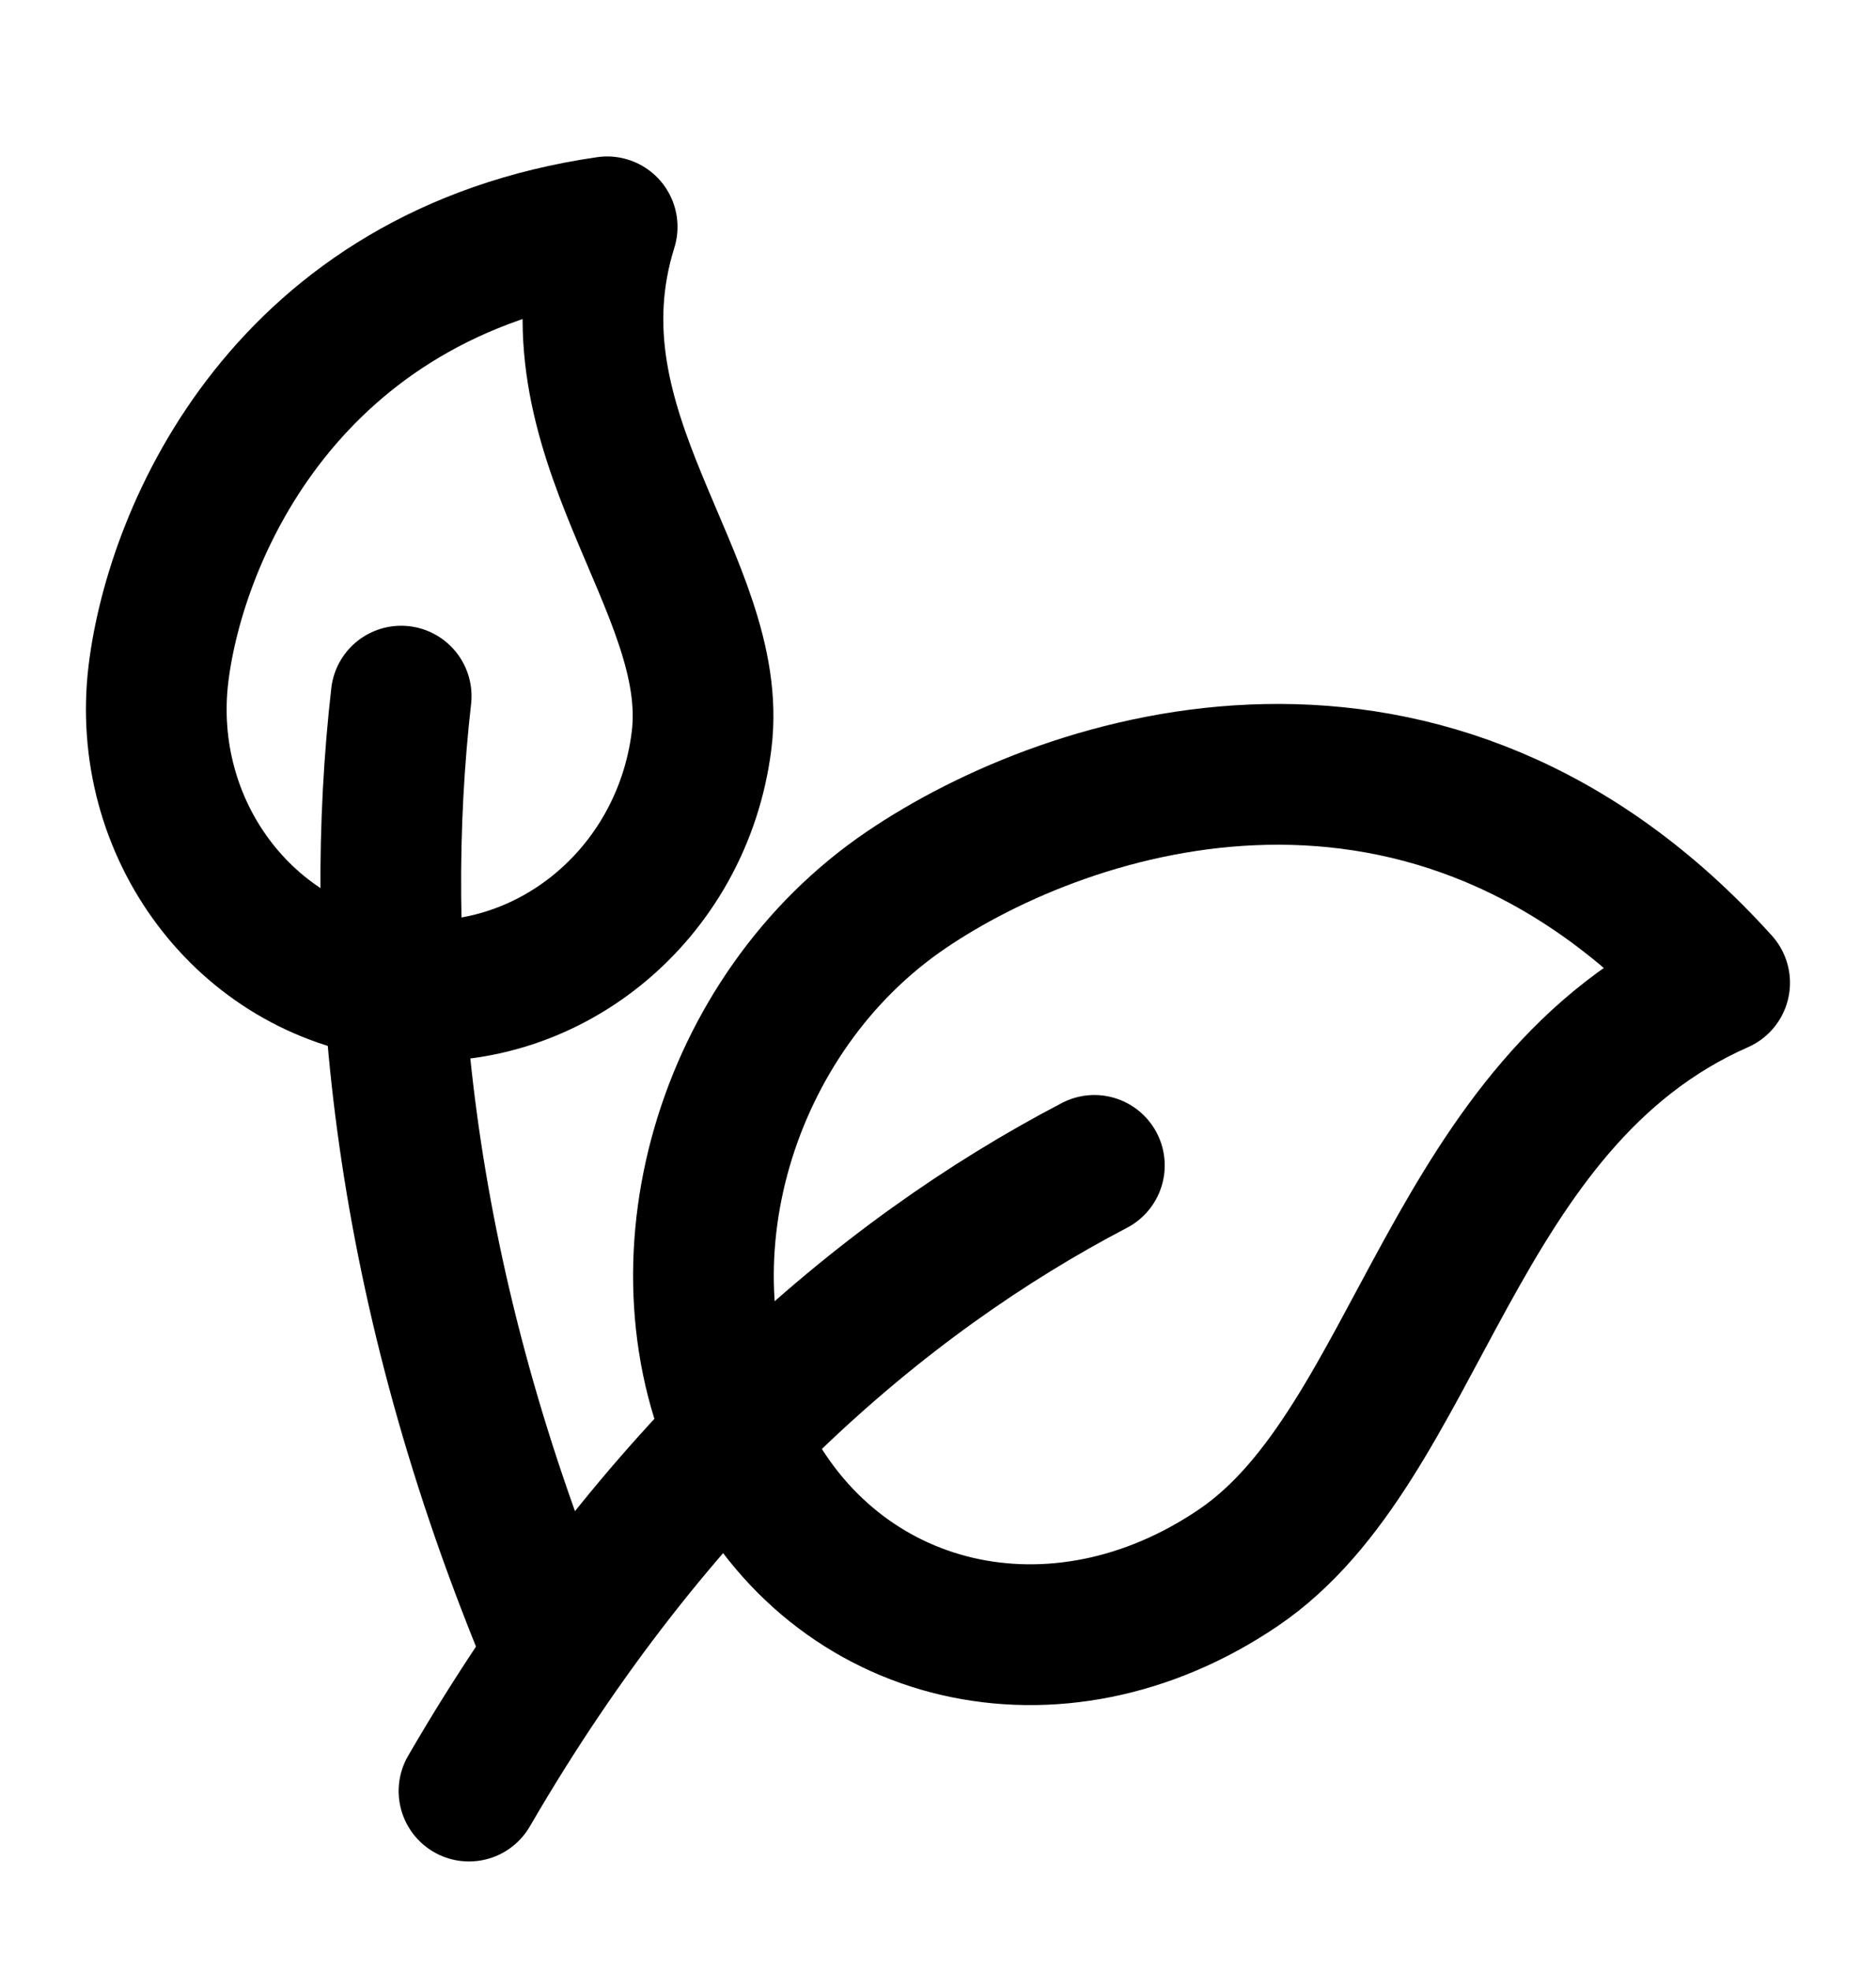
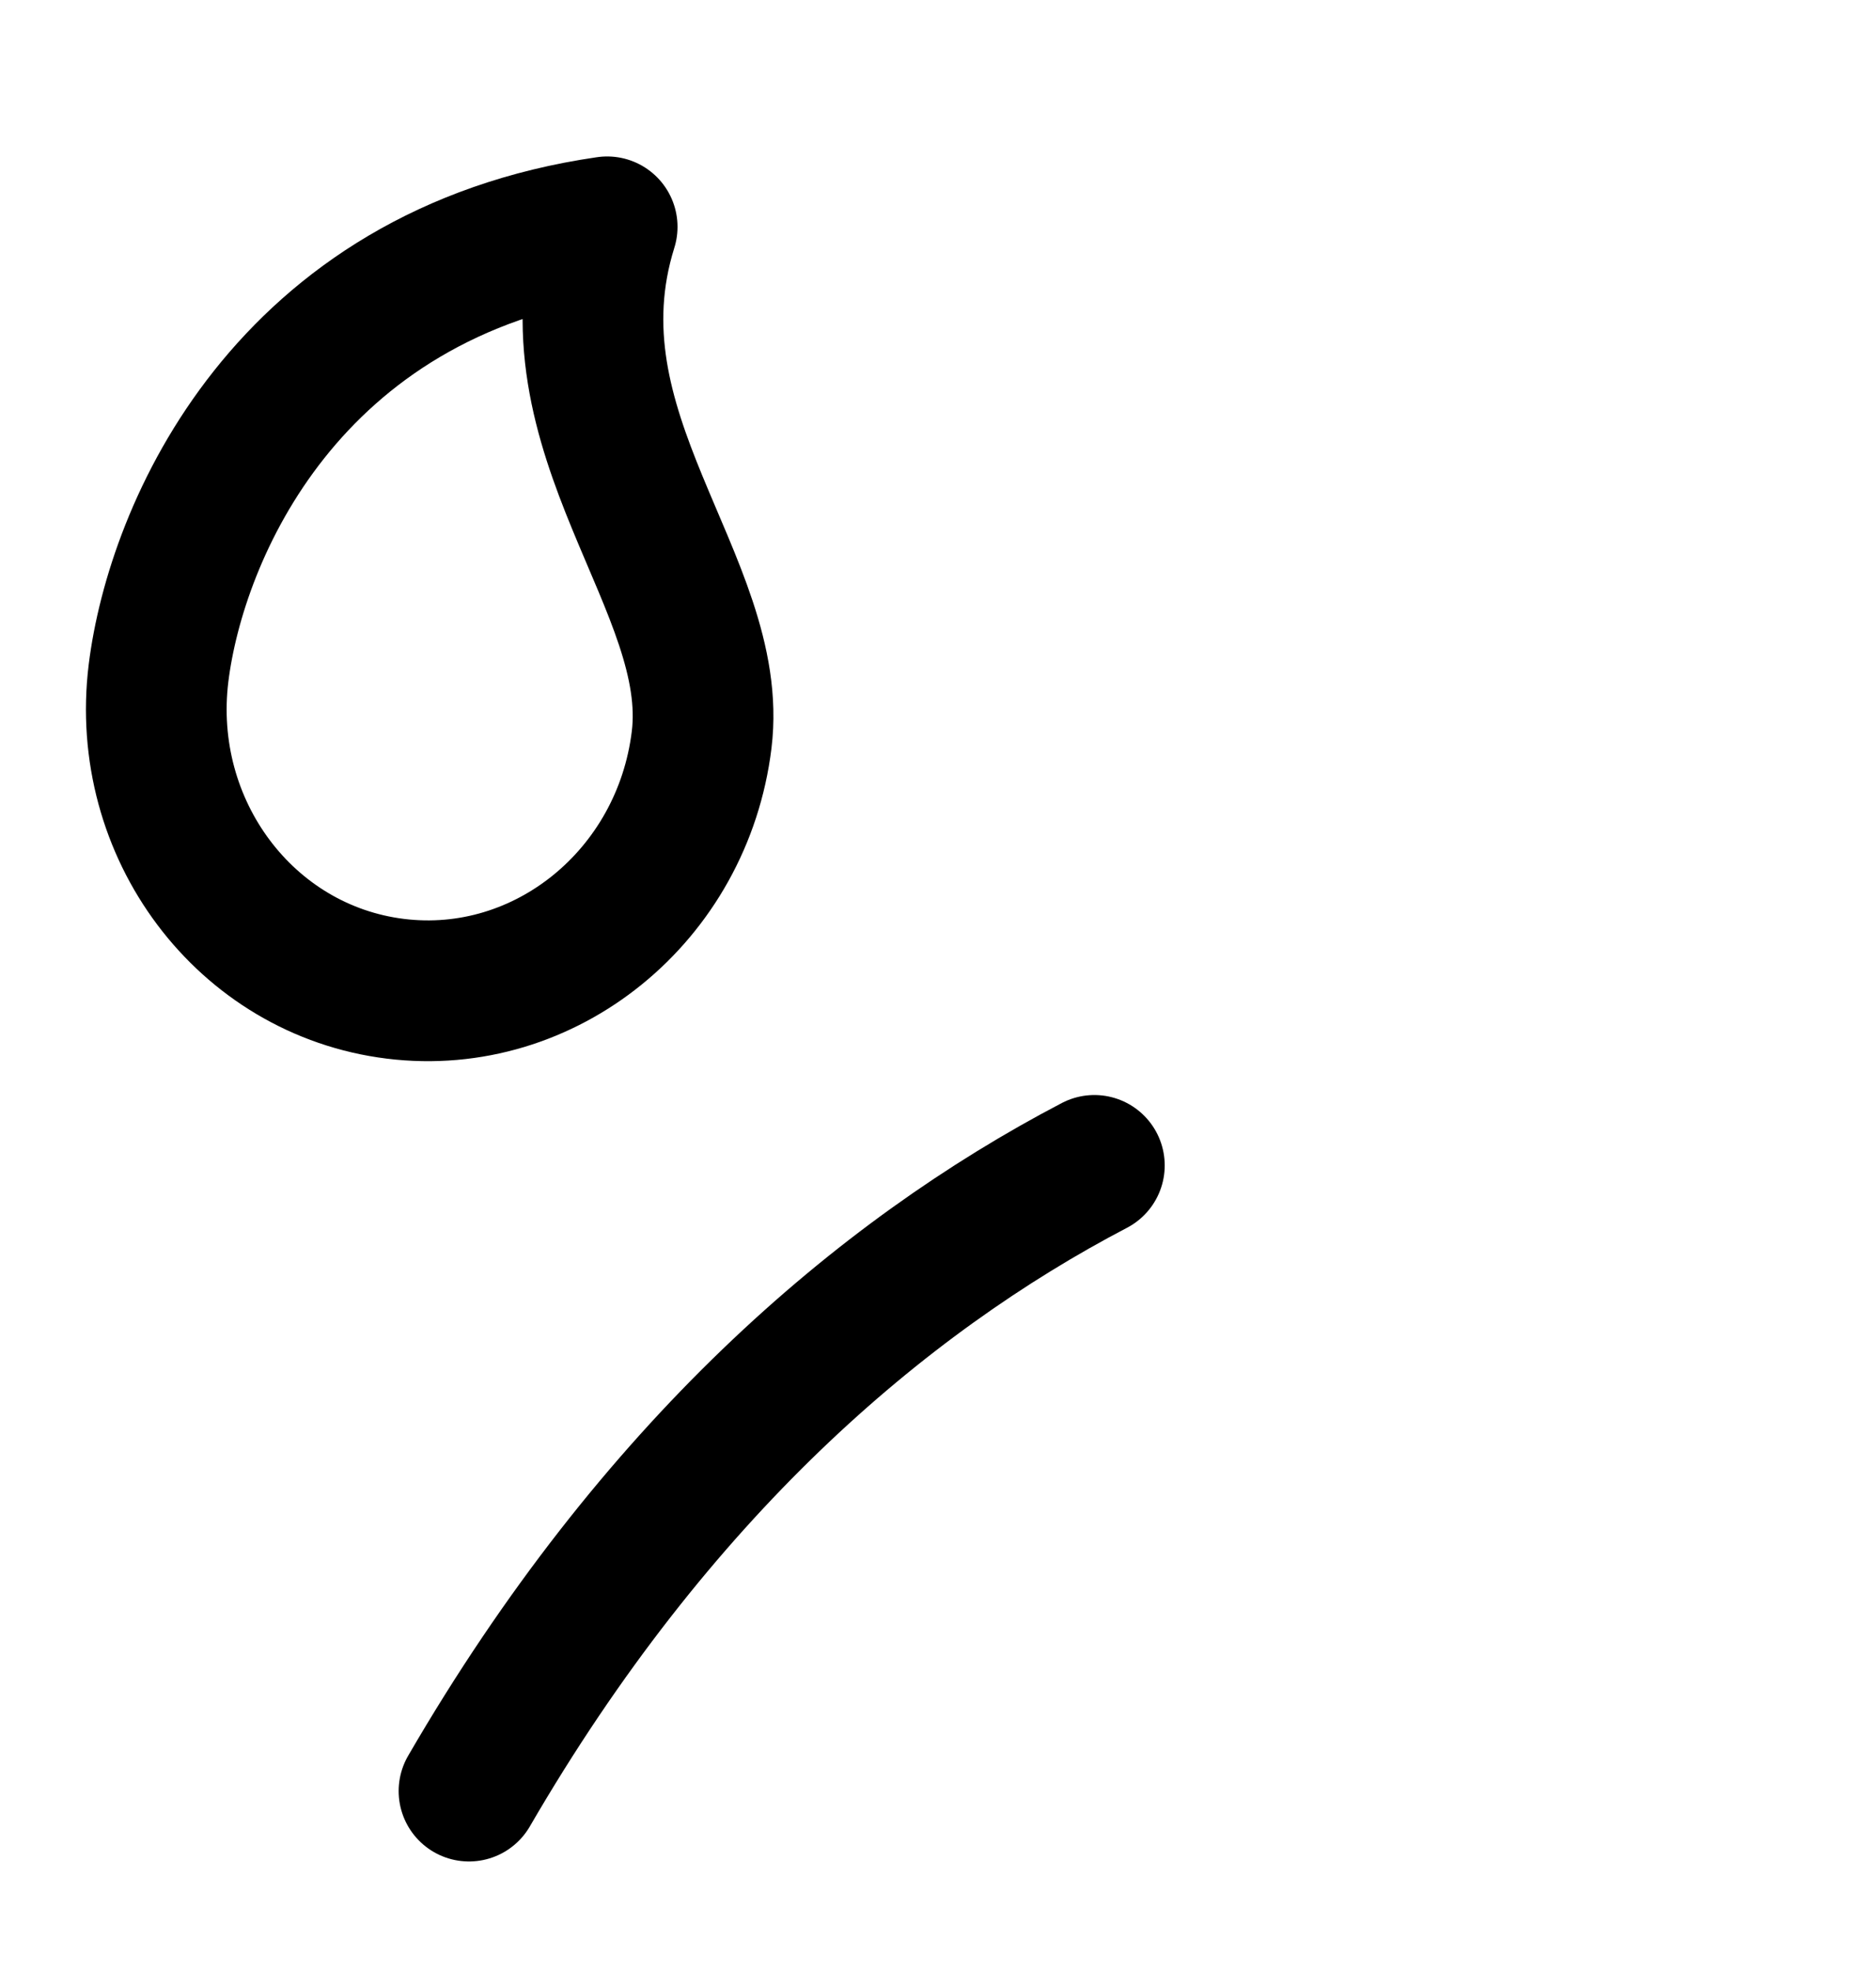
<svg xmlns="http://www.w3.org/2000/svg" width="20" height="21" viewBox="0 0 20 21" fill="none">
  <path d="M4.216 10.535C5.814 10.732 7.276 9.544 7.48 7.883C7.684 6.223 5.783 4.622 6.473 2.417C3.054 2.912 1.876 5.668 1.69 7.172C1.486 8.833 2.617 10.338 4.216 10.535Z" stroke="black" stroke-width="1.5" stroke-linecap="round" stroke-linejoin="round" />
-   <path d="M5.833 17.417C4.228 13.52 3.974 10.078 4.277 7.417M7.923 15.473C8.902 17.467 11.267 18.017 13.204 16.702C15.142 15.387 15.448 11.742 18.333 10.471C15.253 7.06 11.413 8.292 9.659 9.483C7.721 10.798 6.943 13.48 7.923 15.474" stroke="black" stroke-width="1.5" stroke-linecap="round" stroke-linejoin="round" />
  <path d="M5 19.083C6.982 15.67 9.387 13.608 11.667 12.417" stroke="black" stroke-width="1.5" stroke-linecap="round" stroke-linejoin="round" />
</svg>